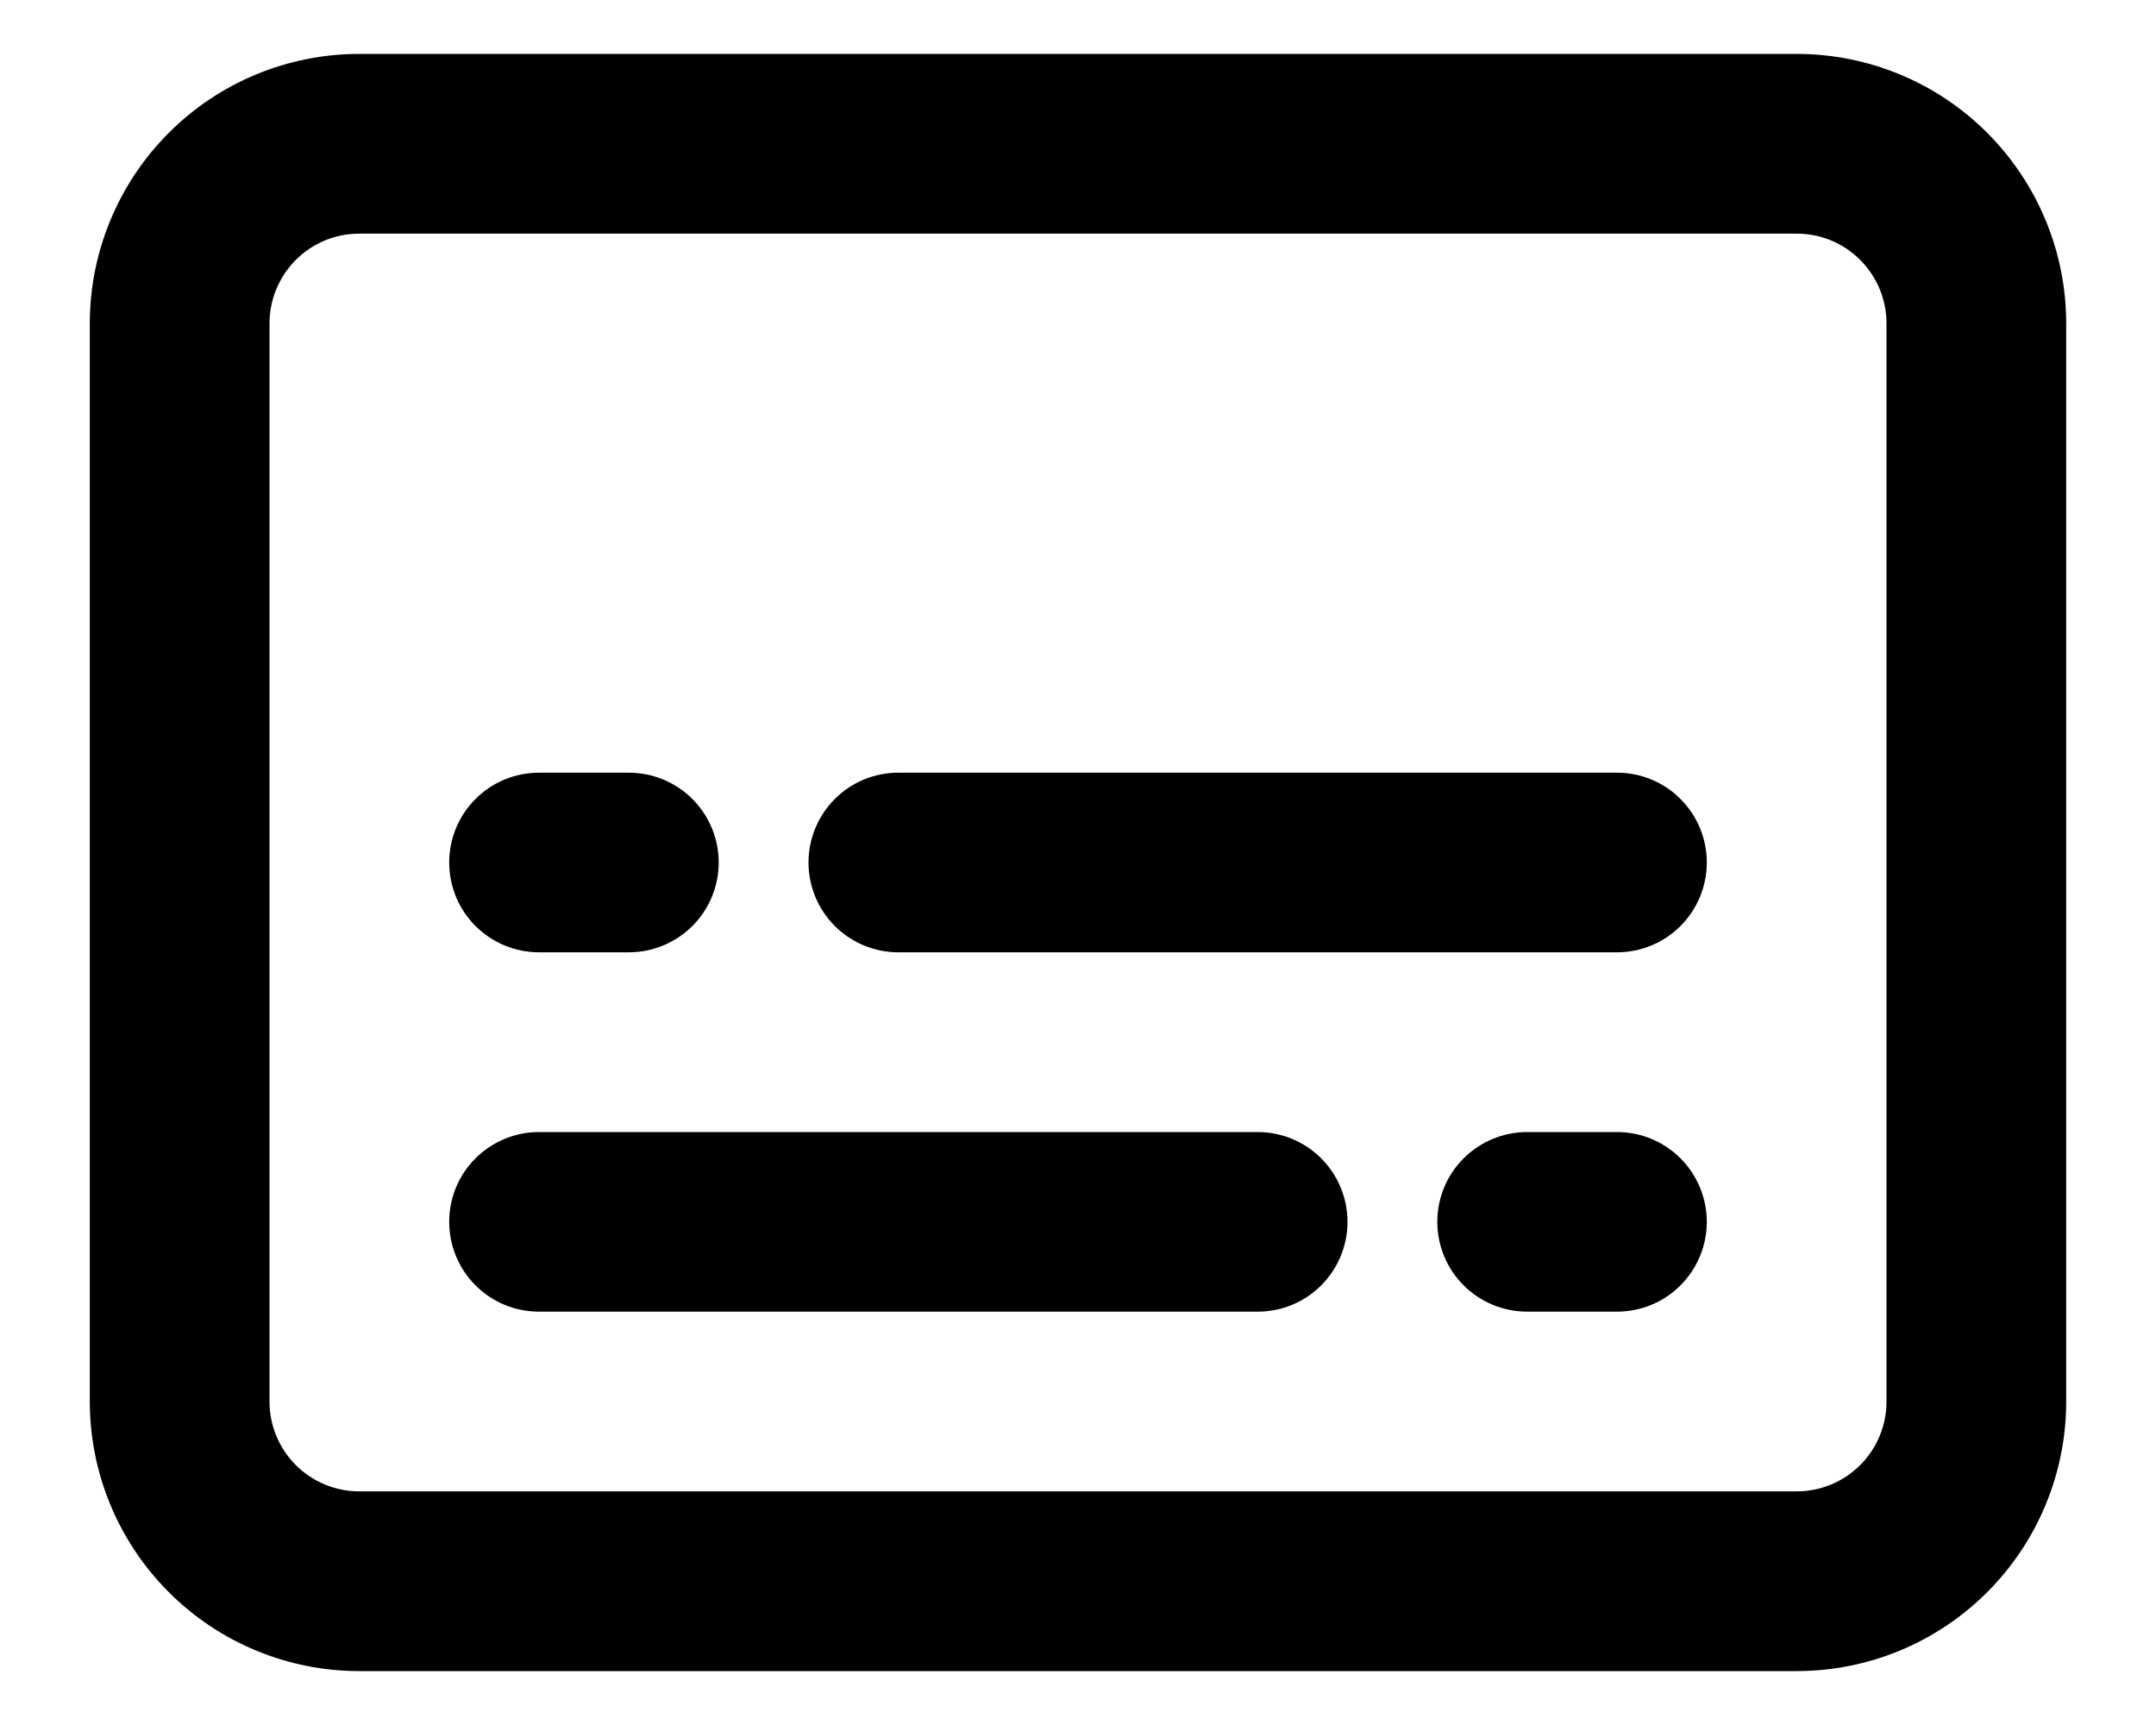
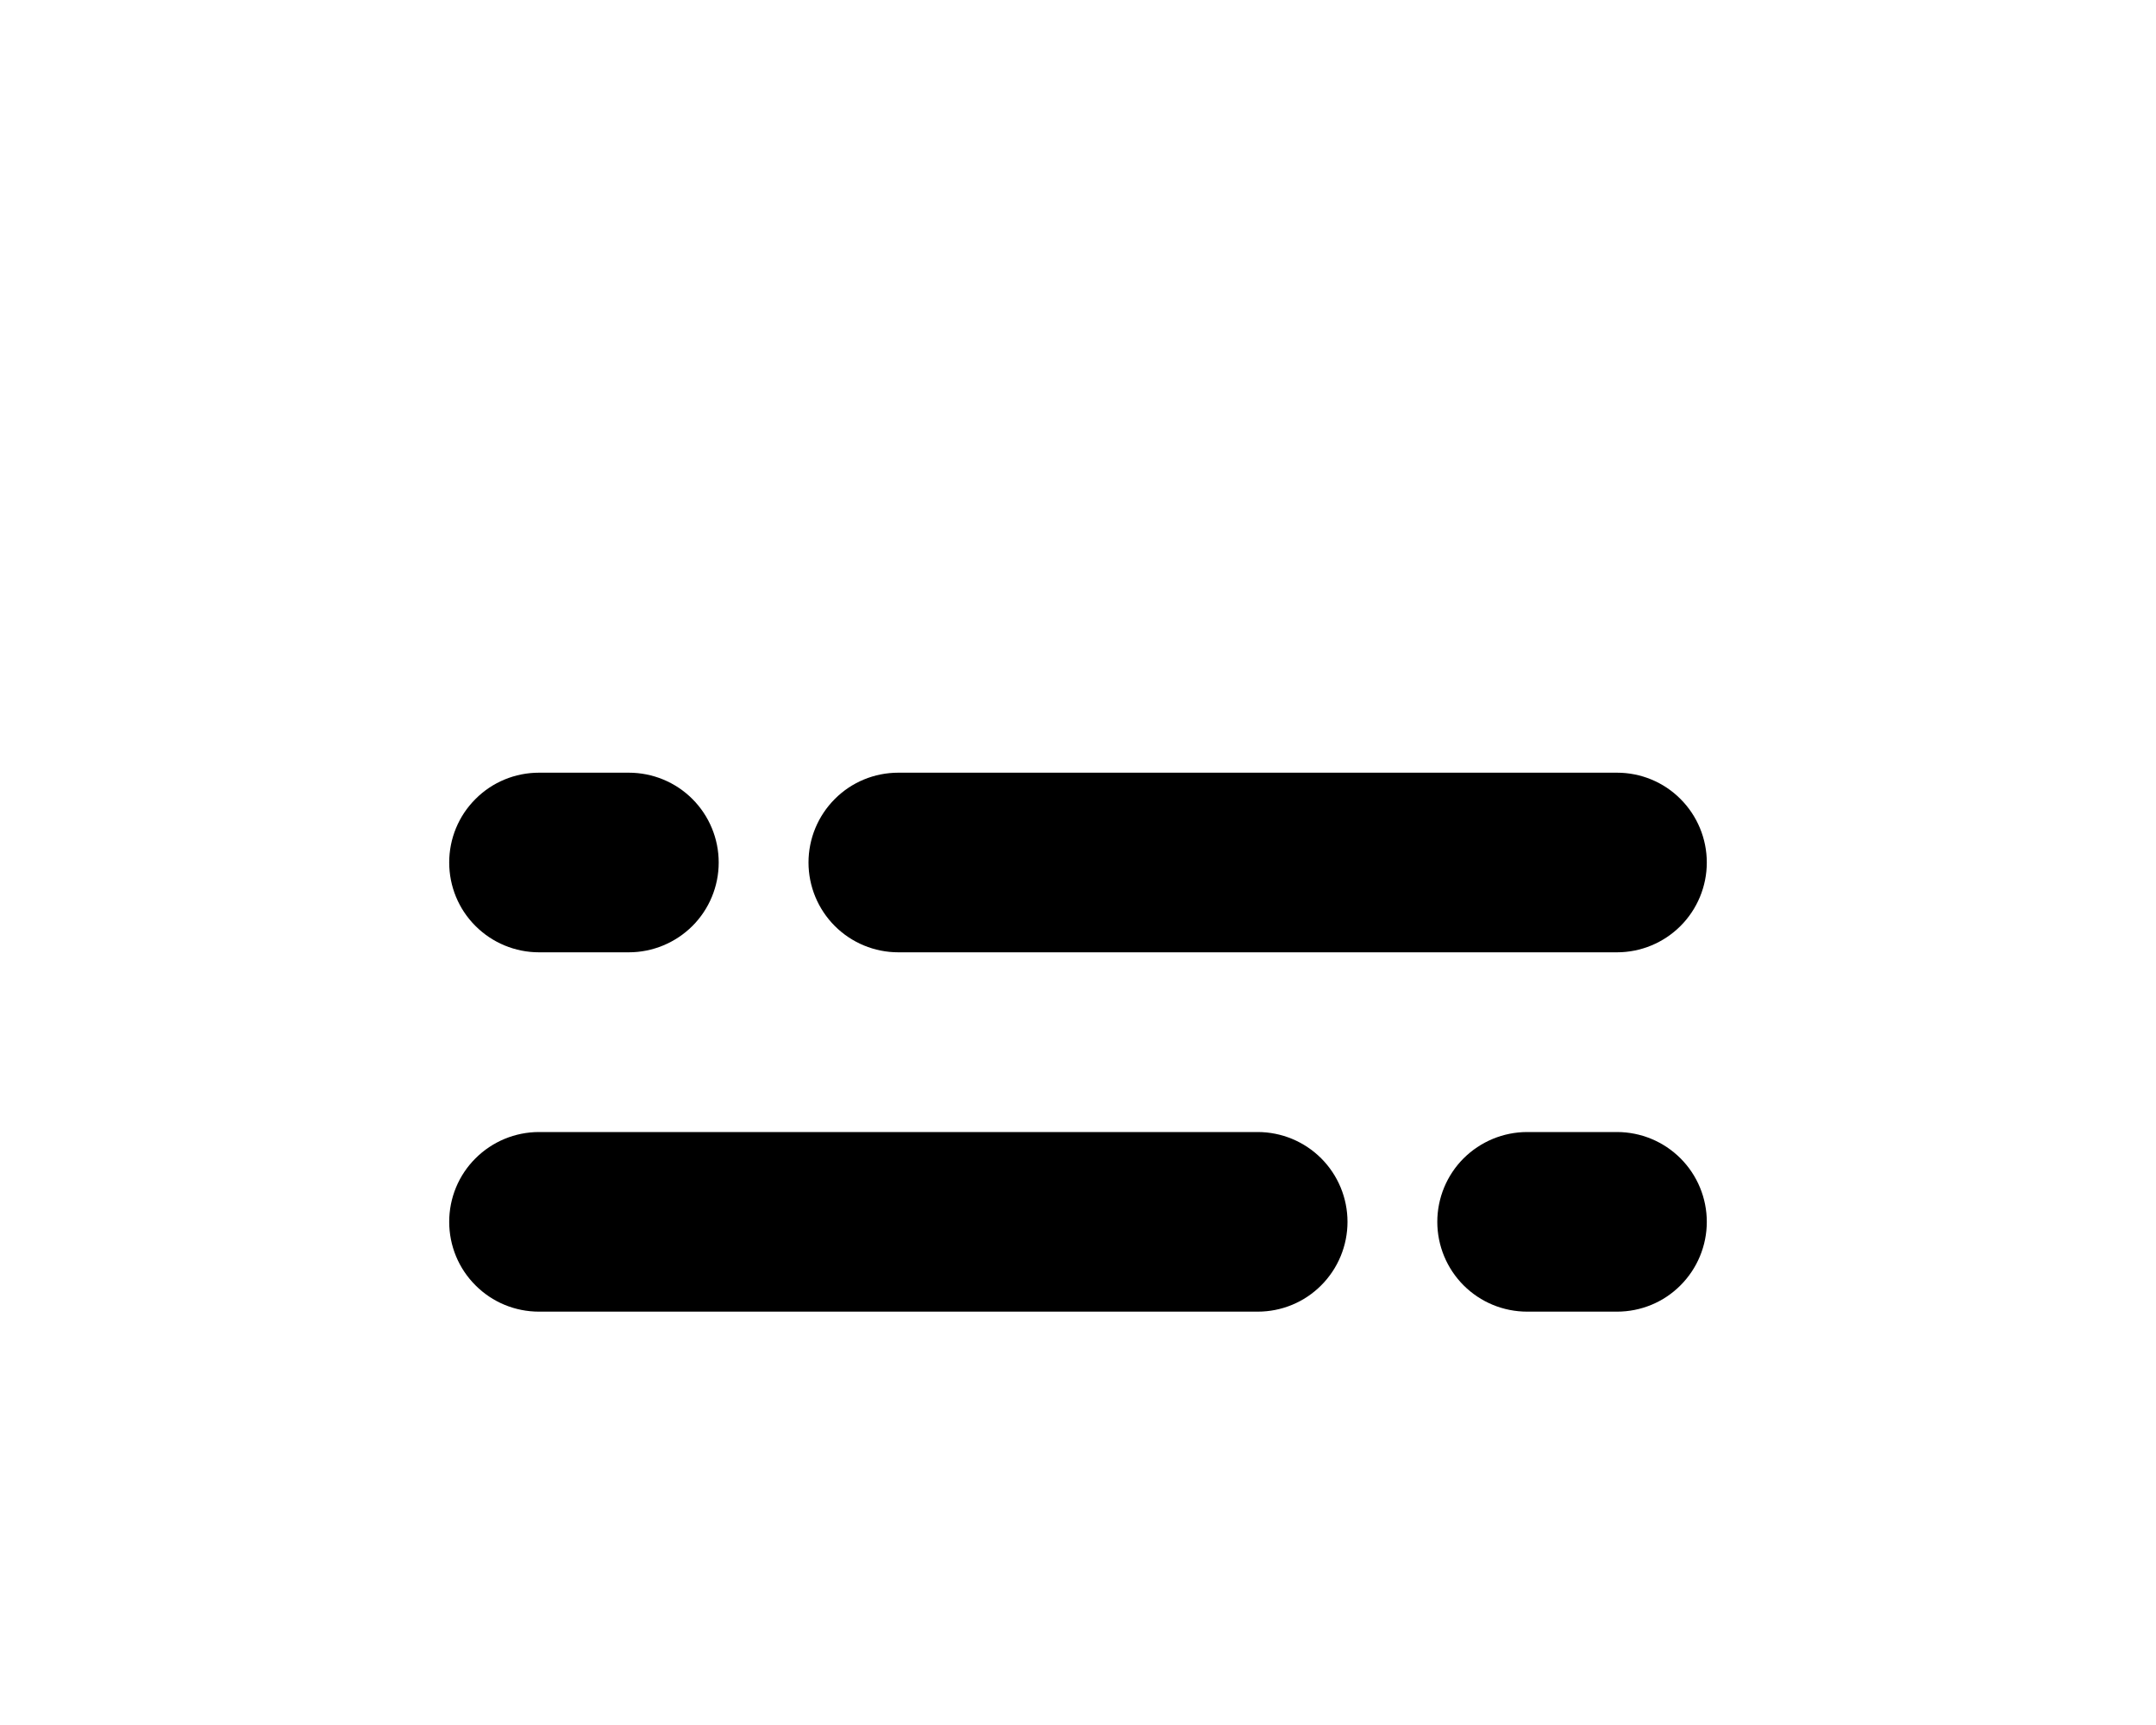
<svg xmlns="http://www.w3.org/2000/svg" width="20" height="16" viewBox="0 0 20 16" fill="none">
  <path d="M4.167 11.333C4.167 11.112 4.254 10.9 4.411 10.744C4.567 10.588 4.779 10.5 5 10.5H11.667C11.888 10.5 12.1 10.588 12.256 10.744C12.412 10.9 12.5 11.112 12.5 11.333C12.5 11.554 12.412 11.766 12.256 11.922C12.1 12.079 11.888 12.166 11.667 12.166H5C4.779 12.166 4.567 12.079 4.411 11.922C4.254 11.766 4.167 11.554 4.167 11.333ZM15 7.167C15.221 7.167 15.433 7.254 15.589 7.411C15.745 7.567 15.833 7.779 15.833 8C15.833 8.221 15.745 8.433 15.589 8.589C15.433 8.745 15.221 8.833 15 8.833H8.333C8.112 8.833 7.9 8.745 7.744 8.589C7.588 8.433 7.5 8.221 7.5 8C7.5 7.779 7.588 7.567 7.744 7.411C7.9 7.254 8.112 7.167 8.333 7.167H15ZM13.333 11.333C13.333 11.112 13.421 10.9 13.577 10.744C13.734 10.588 13.946 10.5 14.167 10.5H15C15.221 10.5 15.433 10.588 15.589 10.744C15.745 10.9 15.833 11.112 15.833 11.333C15.833 11.554 15.745 11.766 15.589 11.922C15.433 12.079 15.221 12.166 15 12.166H14.167C13.946 12.166 13.734 12.079 13.577 11.922C13.421 11.766 13.333 11.554 13.333 11.333ZM5.833 7.167C6.054 7.167 6.266 7.254 6.423 7.411C6.579 7.567 6.667 7.779 6.667 8C6.667 8.221 6.579 8.433 6.423 8.589C6.266 8.745 6.054 8.833 5.833 8.833H5C4.779 8.833 4.567 8.745 4.411 8.589C4.254 8.433 4.167 8.221 4.167 8C4.167 7.779 4.254 7.567 4.411 7.411C4.567 7.254 4.779 7.167 5 7.167H5.833Z" fill="black" />
-   <path fill-rule="evenodd" clip-rule="evenodd" d="M3.333 0.5C2.67 0.5 2.034 0.763 1.566 1.232C1.097 1.701 0.833 2.337 0.833 3V13C0.833 13.663 1.097 14.299 1.566 14.768C2.034 15.237 2.67 15.5 3.333 15.5H16.667C17.33 15.5 17.966 15.237 18.434 14.768C18.903 14.299 19.167 13.663 19.167 13V3C19.167 2.337 18.903 1.701 18.434 1.232C17.966 0.763 17.33 0.5 16.667 0.5H3.333ZM16.667 2.167H3.333C3.112 2.167 2.9 2.254 2.744 2.411C2.588 2.567 2.5 2.779 2.5 3V13C2.5 13.221 2.588 13.433 2.744 13.589C2.9 13.745 3.112 13.833 3.333 13.833H16.667C16.888 13.833 17.1 13.745 17.256 13.589C17.412 13.433 17.5 13.221 17.5 13V3C17.5 2.779 17.412 2.567 17.256 2.411C17.1 2.254 16.888 2.167 16.667 2.167Z" fill="black" />
</svg>